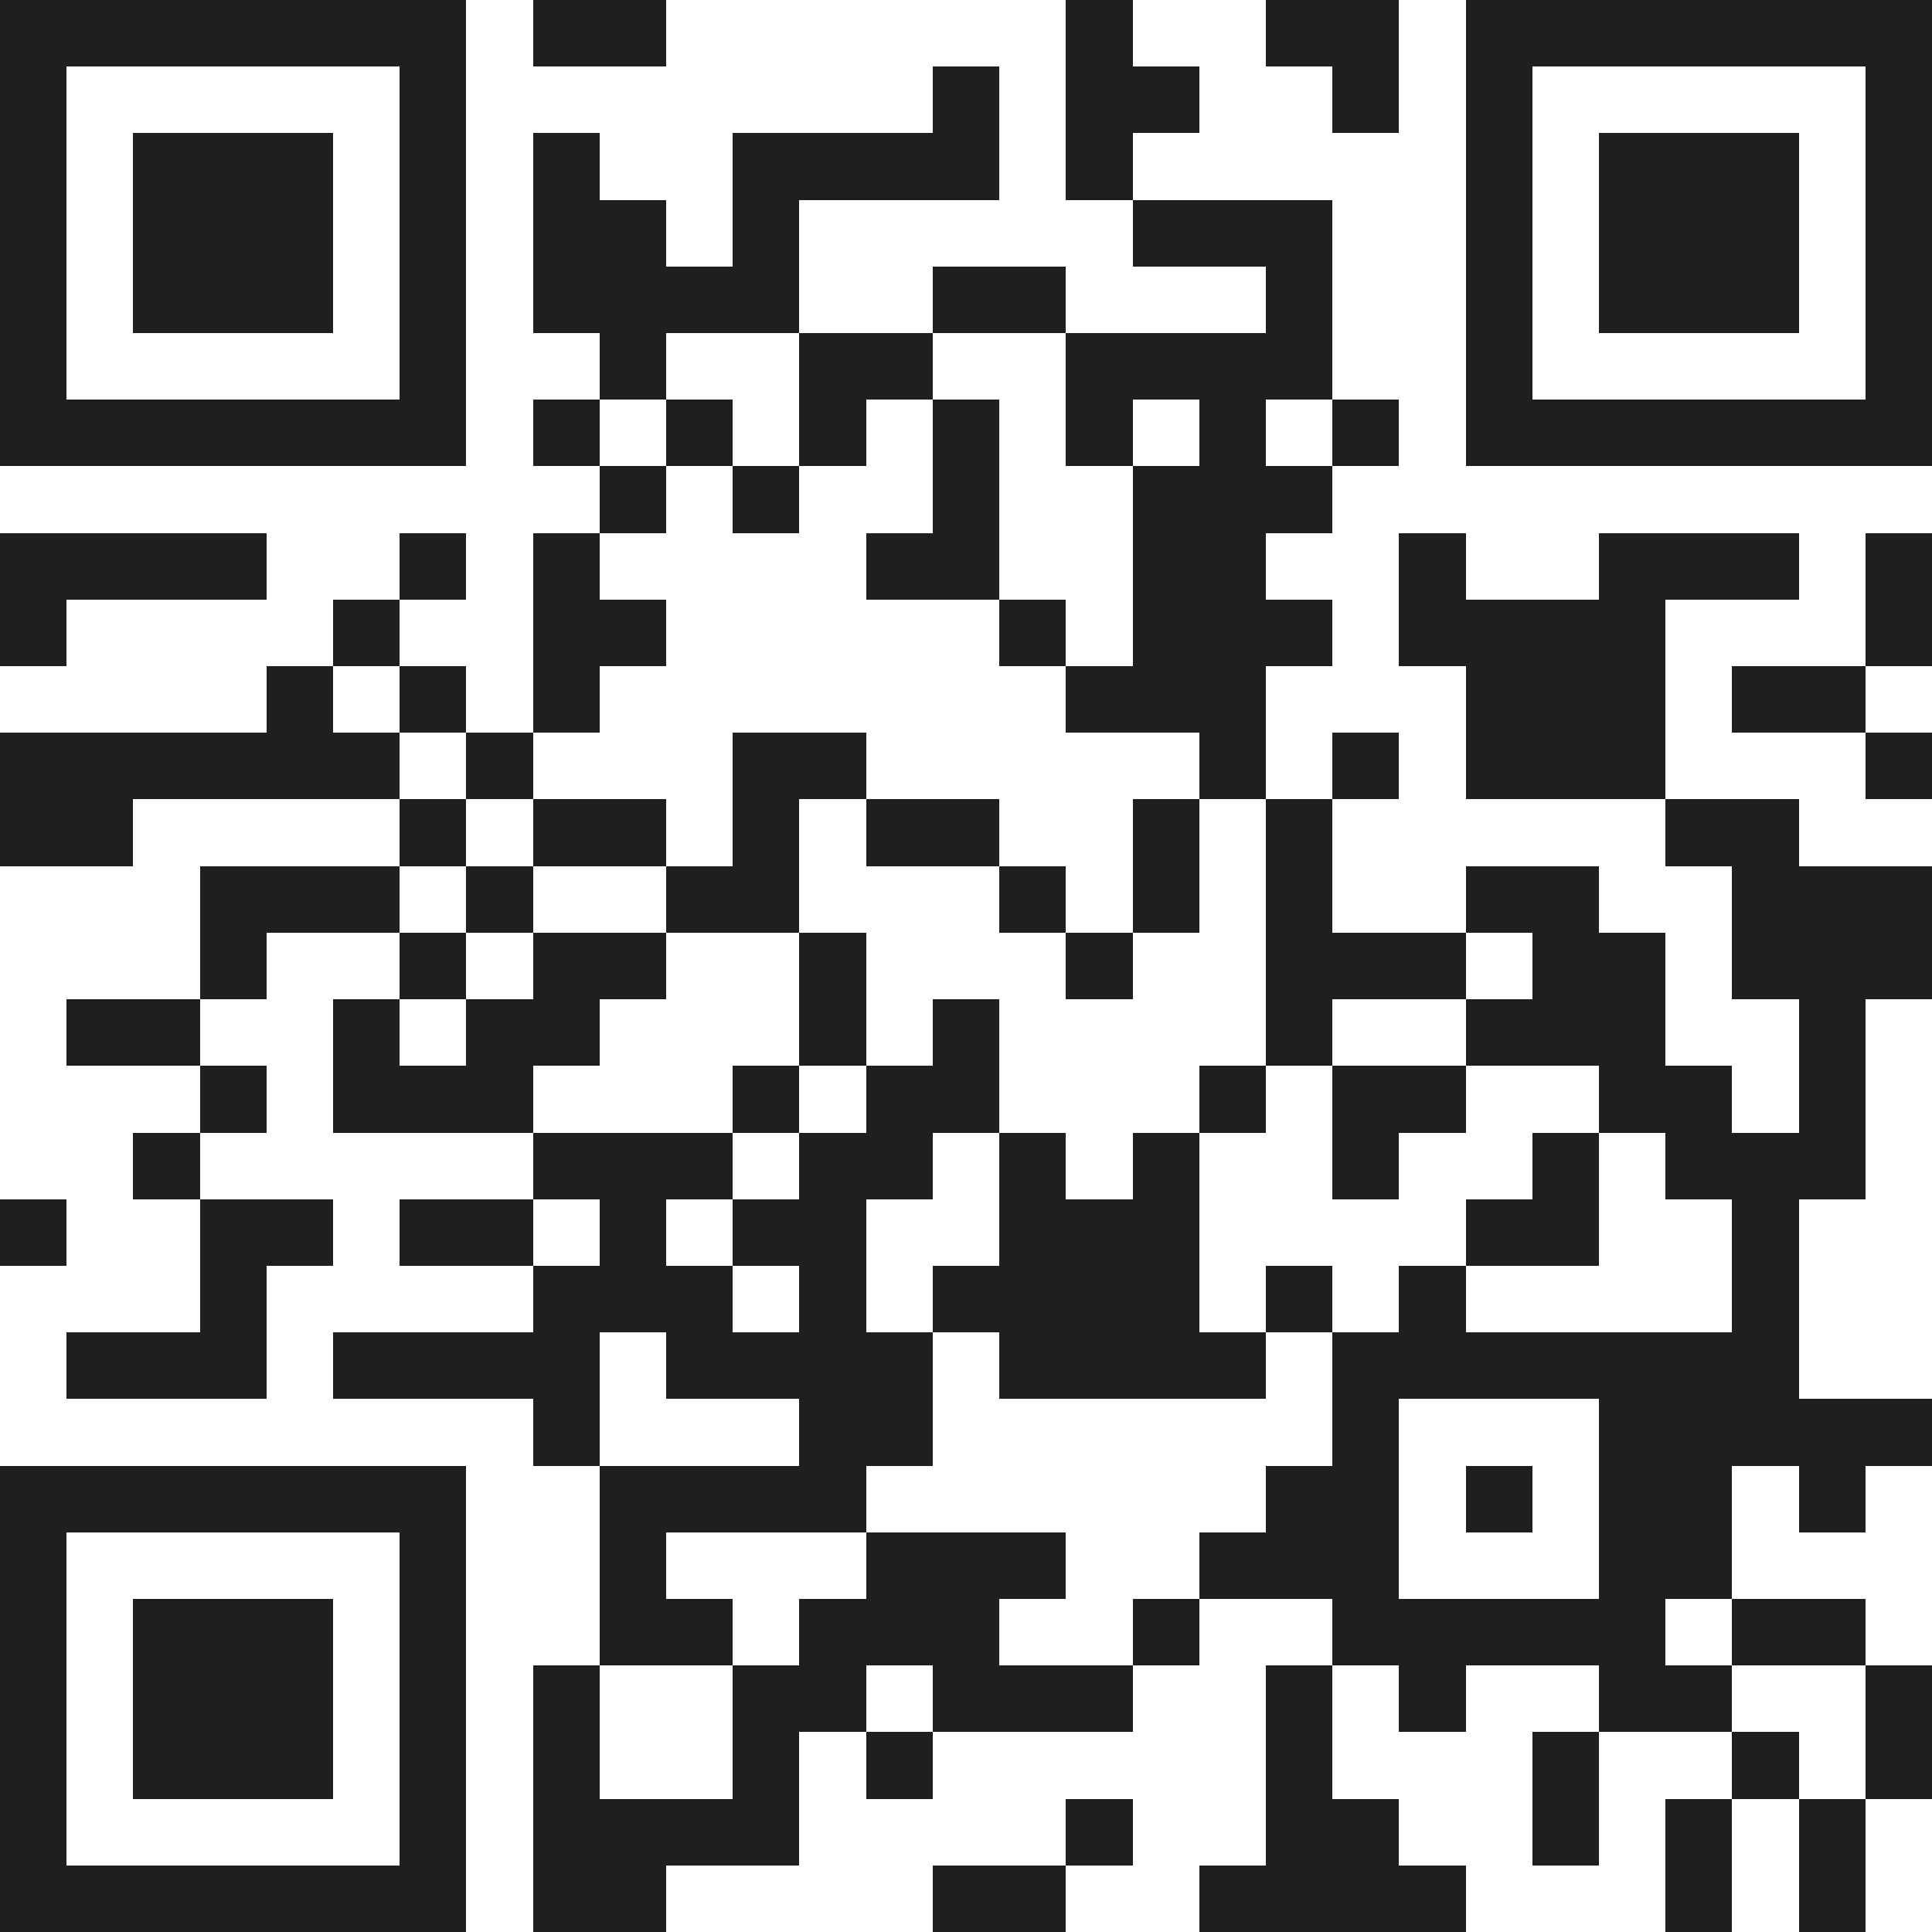
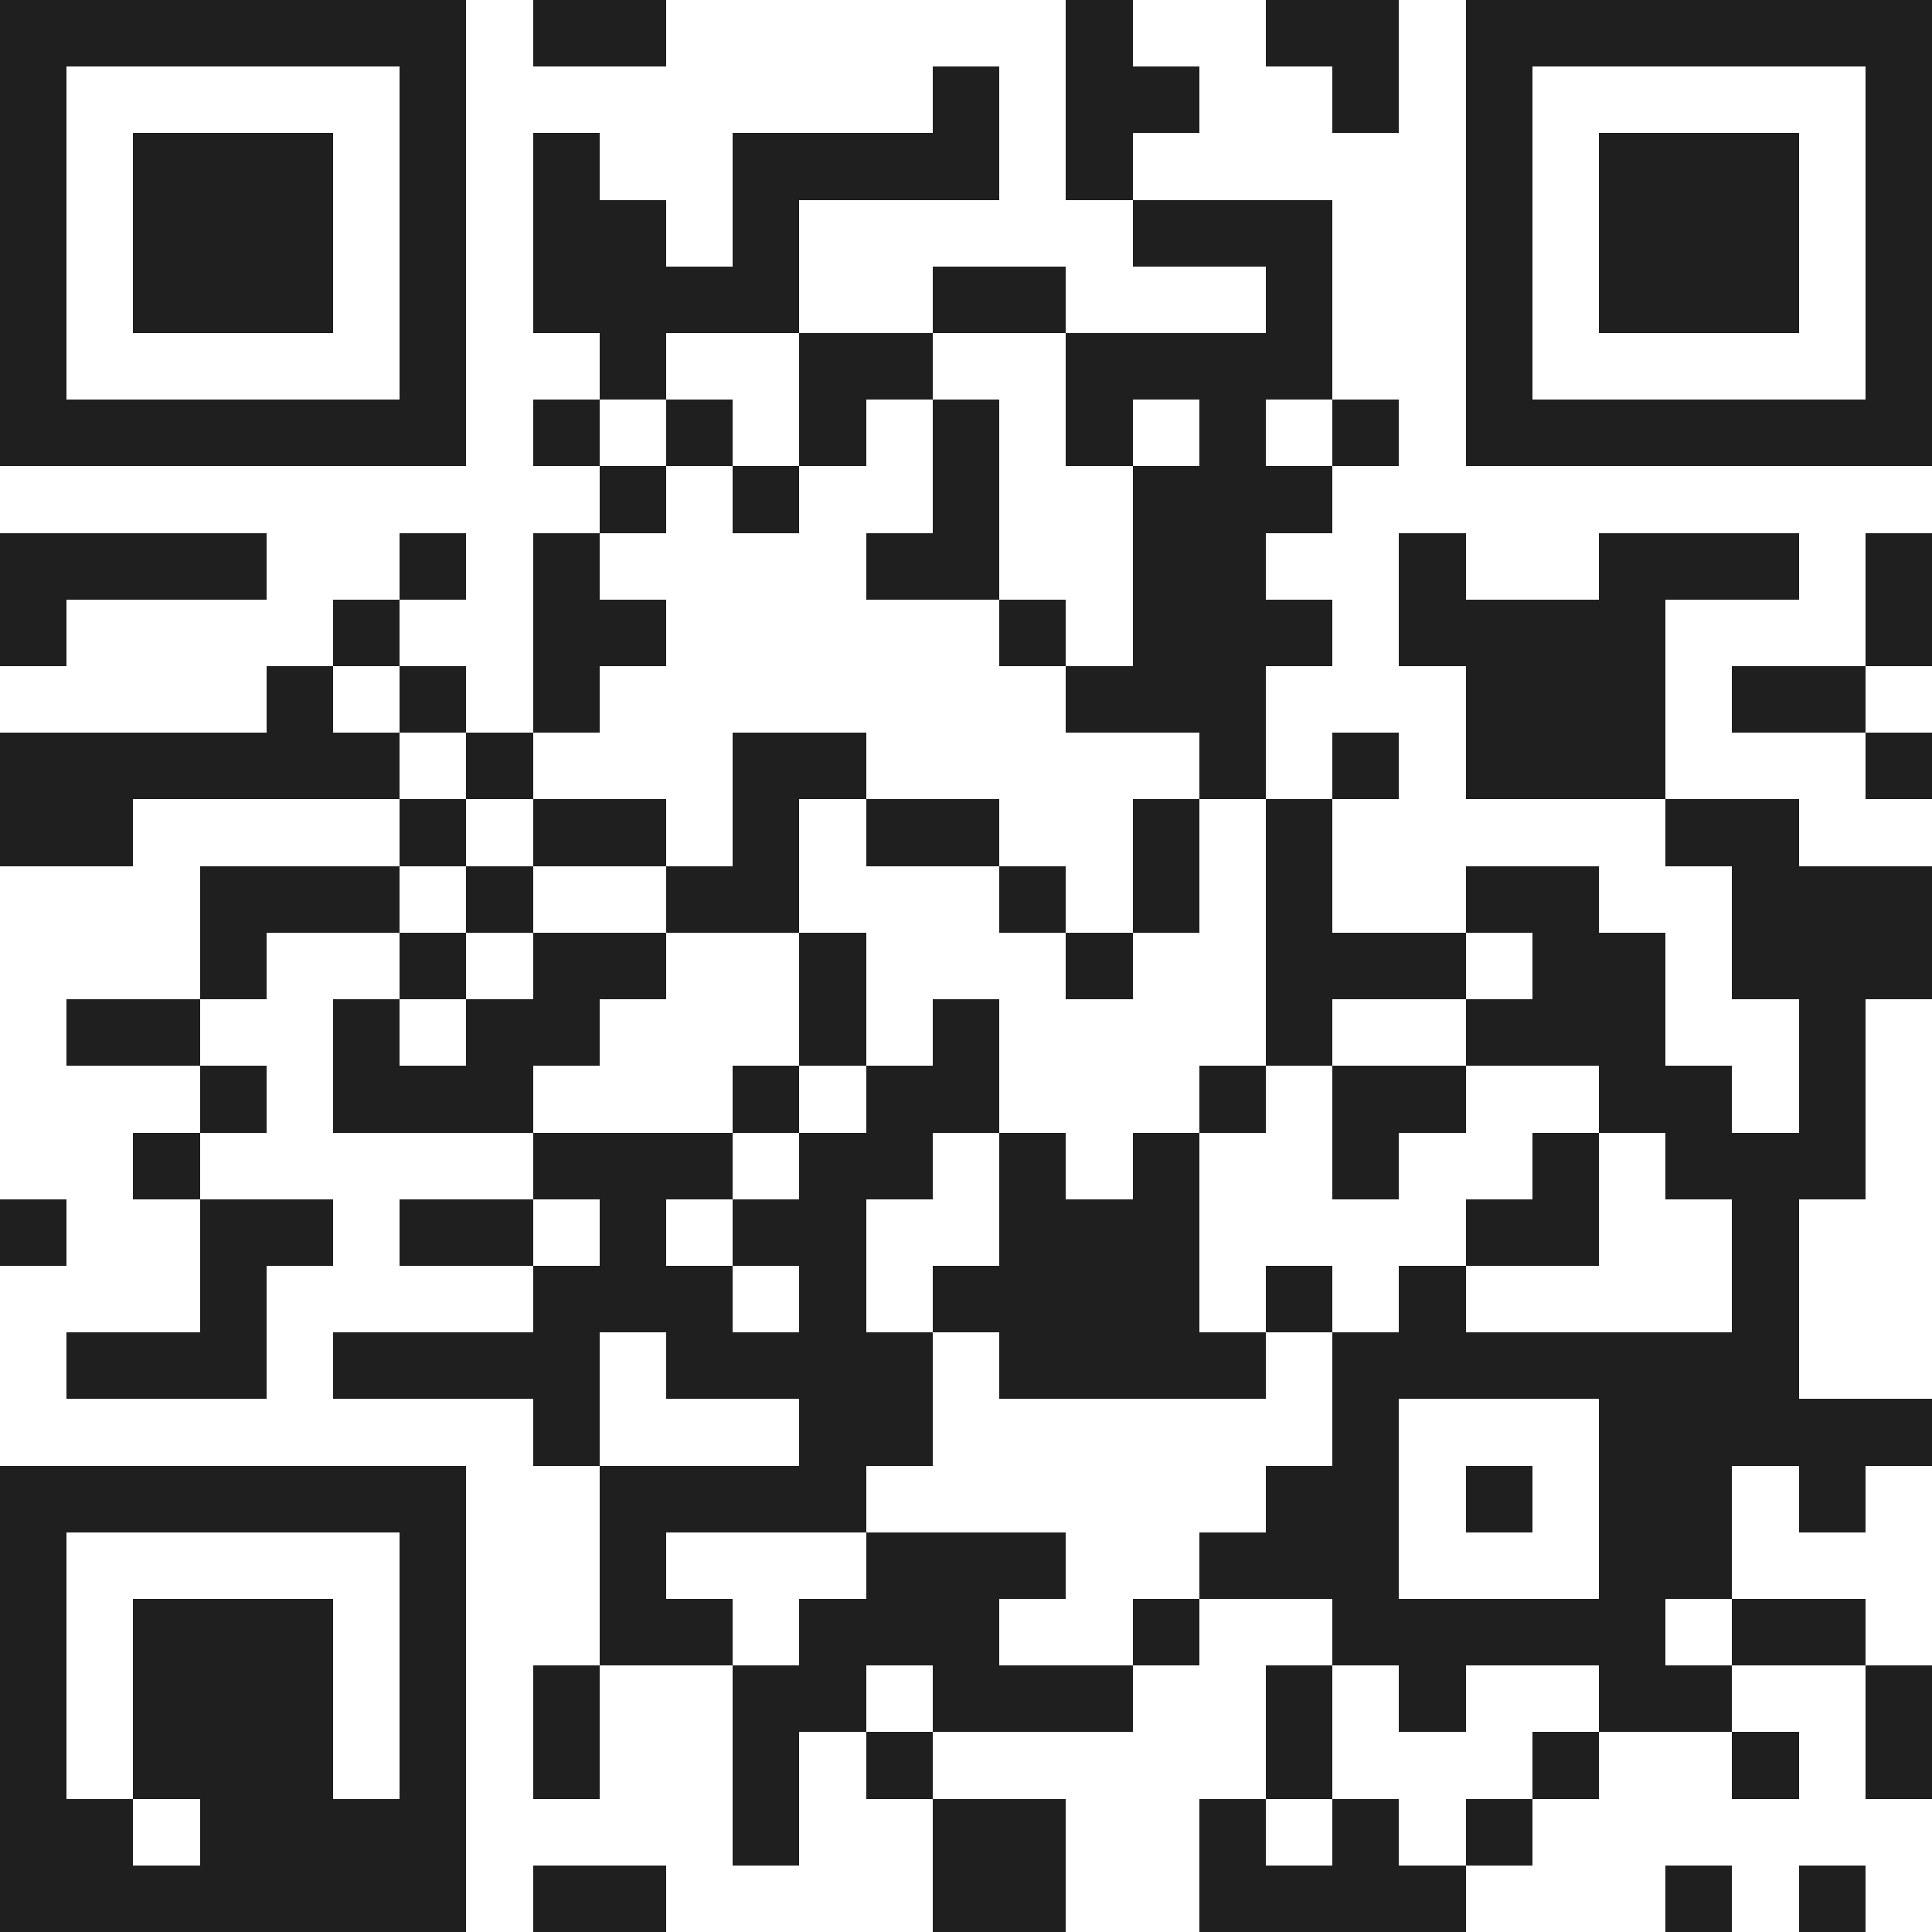
<svg xmlns="http://www.w3.org/2000/svg" viewBox="0 0 29 29" shape-rendering="crispEdges">
-   <path fill="#ffffff" d="M0 0h29v29H0z" />
-   <path stroke="#1f1f1f" d="M0 0.5h7m1 0h2m6 0h1m2 0h2m1 0h7M0 1.5h1m5 0h1m7 0h1m1 0h2m2 0h1m1 0h1m5 0h1M0 2.5h1m1 0h3m1 0h1m1 0h1m2 0h4m1 0h1m5 0h1m1 0h3m1 0h1M0 3.5h1m1 0h3m1 0h1m1 0h2m1 0h1m5 0h3m2 0h1m1 0h3m1 0h1M0 4.5h1m1 0h3m1 0h1m1 0h4m2 0h2m3 0h1m2 0h1m1 0h3m1 0h1M0 5.5h1m5 0h1m2 0h1m2 0h2m2 0h4m2 0h1m5 0h1M0 6.5h7m1 0h1m1 0h1m1 0h1m1 0h1m1 0h1m1 0h1m1 0h1m1 0h7M9 7.5h1m1 0h1m2 0h1m2 0h3M0 8.5h4m2 0h1m1 0h1m4 0h2m2 0h2m2 0h1m2 0h3m1 0h1M0 9.5h1m4 0h1m2 0h2m5 0h1m1 0h3m1 0h4m3 0h1M4 10.5h1m1 0h1m1 0h1m7 0h3m3 0h3m1 0h2M0 11.5h6m1 0h1m3 0h2m5 0h1m1 0h1m1 0h3m3 0h1M0 12.5h2m4 0h1m1 0h2m1 0h1m1 0h2m2 0h1m1 0h1m5 0h2M3 13.5h3m1 0h1m2 0h2m3 0h1m1 0h1m1 0h1m2 0h2m2 0h3M3 14.5h1m2 0h1m1 0h2m2 0h1m3 0h1m2 0h3m1 0h2m1 0h3M1 15.5h2m2 0h1m1 0h2m3 0h1m1 0h1m4 0h1m2 0h3m2 0h1M3 16.5h1m1 0h3m3 0h1m1 0h2m3 0h1m1 0h2m2 0h2m1 0h1M2 17.5h1m5 0h3m1 0h2m1 0h1m1 0h1m2 0h1m2 0h1m1 0h3M0 18.5h1m2 0h2m1 0h2m1 0h1m1 0h2m2 0h3m4 0h2m2 0h1M3 19.5h1m4 0h3m1 0h1m1 0h4m1 0h1m1 0h1m4 0h1M1 20.5h3m1 0h4m1 0h4m1 0h4m1 0h7M8 21.5h1m3 0h2m6 0h1m3 0h5M0 22.5h7m2 0h4m6 0h2m1 0h1m1 0h2m1 0h1M0 23.5h1m5 0h1m2 0h1m3 0h3m2 0h3m3 0h2M0 24.5h1m1 0h3m1 0h1m2 0h2m1 0h3m2 0h1m2 0h5m1 0h2M0 25.5h1m1 0h3m1 0h1m1 0h1m2 0h2m1 0h3m2 0h1m1 0h1m2 0h2m2 0h1M0 26.5h1m1 0h3m1 0h1m1 0h1m2 0h1m1 0h1m5 0h1m3 0h1m2 0h1m1 0h1M0 27.5h1m5 0h1m1 0h4m4 0h1m2 0h2m2 0h1m1 0h1m1 0h1M0 28.5h7m1 0h2m4 0h2m2 0h4m3 0h1m1 0h1" />
+   <path stroke="#1f1f1f" d="M0 0.5h7m1 0h2m6 0h1m2 0h2m1 0h7M0 1.5h1m5 0h1m7 0h1m1 0h2m2 0h1m1 0h1m5 0h1M0 2.5h1m1 0h3m1 0h1m1 0h1m2 0h4m1 0h1m5 0h1m1 0h3m1 0h1M0 3.5h1m1 0h3m1 0h1m1 0h2m1 0h1m5 0h3m2 0h1m1 0h3m1 0h1M0 4.5h1m1 0h3m1 0h1m1 0h4m2 0h2m3 0h1m2 0h1m1 0h3m1 0h1M0 5.5h1m5 0h1m2 0h1m2 0h2m2 0h4m2 0h1m5 0h1M0 6.5h7m1 0h1m1 0h1m1 0h1m1 0h1m1 0h1m1 0h1m1 0h1m1 0h7M9 7.5h1m1 0h1m2 0h1m2 0h3M0 8.5h4m2 0h1m1 0h1m4 0h2m2 0h2m2 0h1m2 0h3m1 0h1M0 9.5h1m4 0h1m2 0h2m5 0h1m1 0h3m1 0h4m3 0h1M4 10.5h1m1 0h1m1 0h1m7 0h3m3 0h3m1 0h2M0 11.5h6m1 0h1m3 0h2m5 0h1m1 0h1m1 0h3m3 0h1M0 12.5h2m4 0h1m1 0h2m1 0h1m1 0h2m2 0h1m1 0h1m5 0h2M3 13.5h3m1 0h1m2 0h2m3 0h1m1 0h1m1 0h1m2 0h2m2 0h3M3 14.5h1m2 0h1m1 0h2m2 0h1m3 0h1m2 0h3m1 0h2m1 0h3M1 15.5h2m2 0h1m1 0h2m3 0h1m1 0h1m4 0h1m2 0h3m2 0h1M3 16.5h1m1 0h3m3 0h1m1 0h2m3 0h1m1 0h2m2 0h2m1 0h1M2 17.5h1m5 0h3m1 0h2m1 0h1m1 0h1m2 0h1m2 0h1m1 0h3M0 18.5h1m2 0h2m1 0h2m1 0h1m1 0h2m2 0h3m4 0h2m2 0h1M3 19.5h1m4 0h3m1 0h1m1 0h4m1 0h1m1 0h1m4 0h1M1 20.5h3m1 0h4m1 0h4m1 0h4m1 0h7M8 21.5h1m3 0h2m6 0h1m3 0h5M0 22.5h7m2 0h4m6 0h2m1 0h1m1 0h2m1 0h1M0 23.5h1m5 0h1m2 0h1m3 0h3m2 0h3m3 0h2M0 24.5h1m1 0h3m1 0h1m2 0h2m1 0h3m2 0h1m2 0h5m1 0h2M0 25.5h1m1 0h3m1 0h1m1 0h1m2 0h2m1 0h3m2 0h1m1 0h1m2 0h2m2 0h1M0 26.5h1m1 0h3m1 0h1m1 0h1m2 0h1m1 0h1m5 0h1m3 0h1m2 0h1m1 0h1M0 27.5h1h1m1 0h4m4 0h1m2 0h2m2 0h1m1 0h1m1 0h1M0 28.5h7m1 0h2m4 0h2m2 0h4m3 0h1m1 0h1" />
</svg>